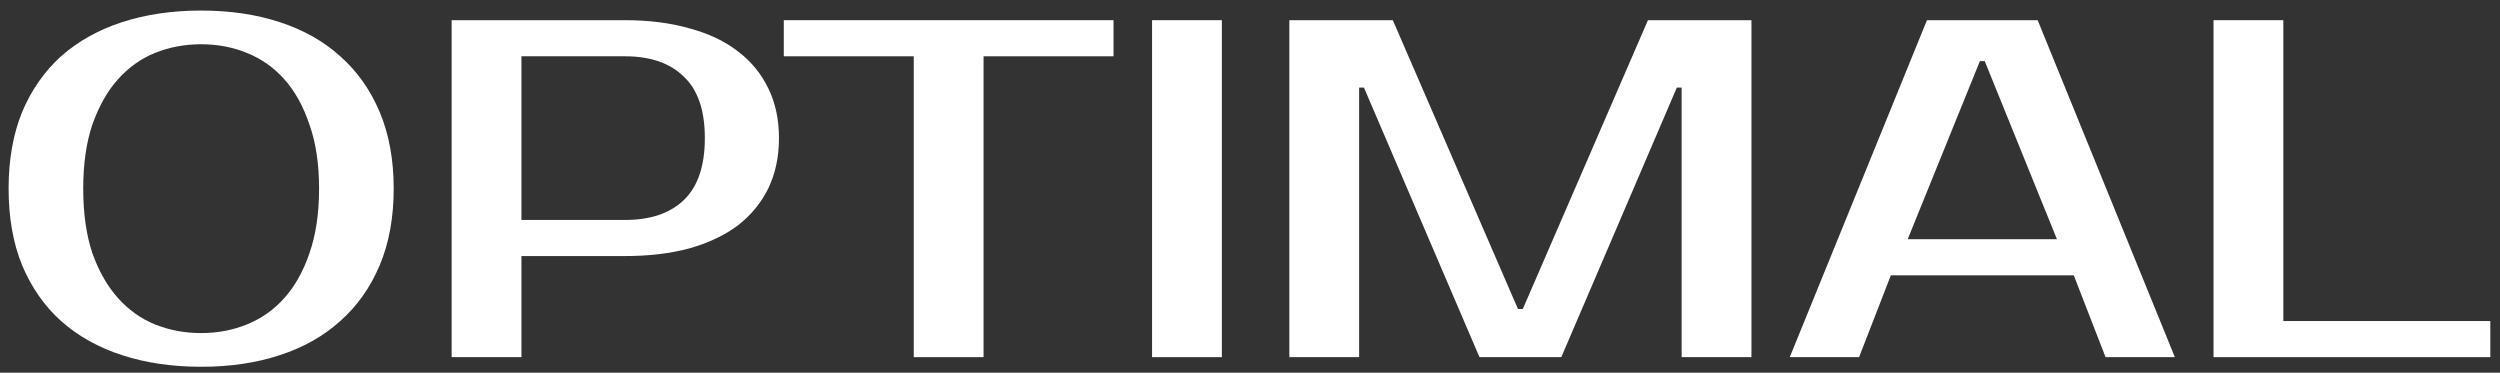
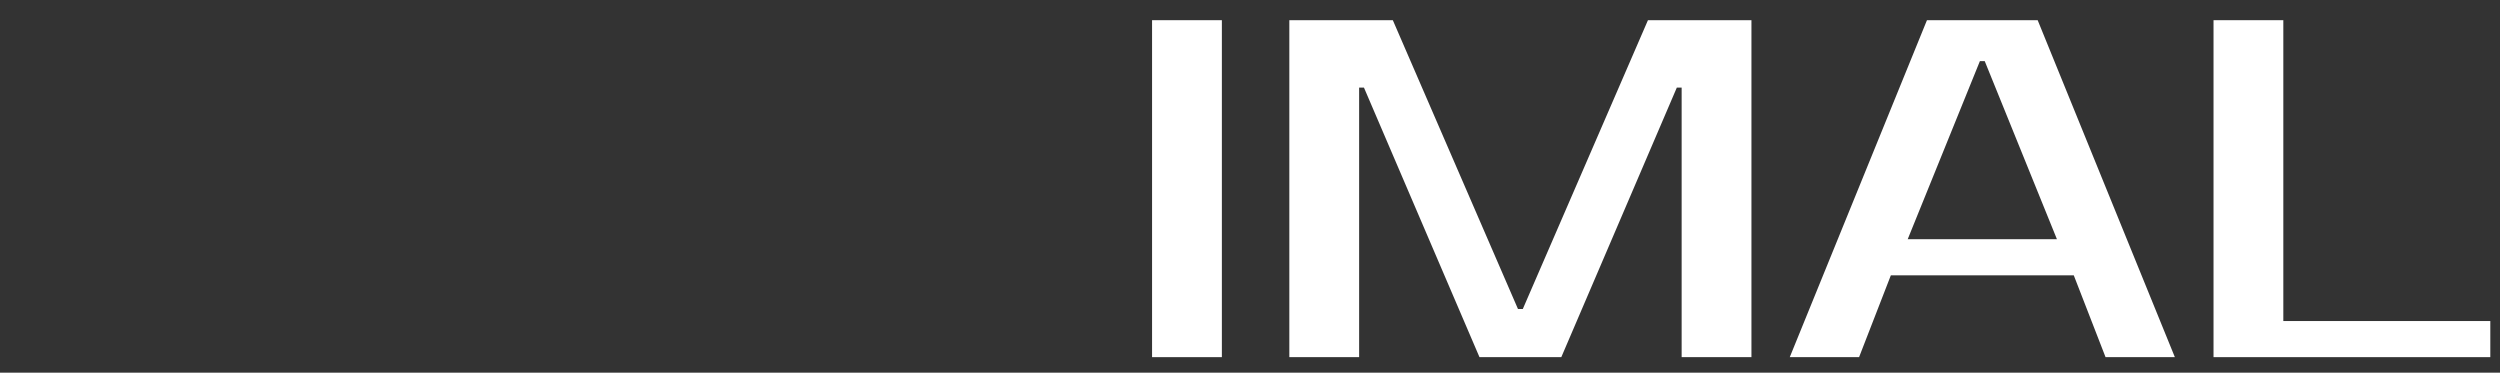
<svg xmlns="http://www.w3.org/2000/svg" width="161" height="24" viewBox="0 0 161 24" fill="none">
  <rect x="0" y="0" width="161" height="24" fill="#333333" stroke="none" />
-   <path d="M12.954 2.85C11.9 2.85 10.908 3.036 9.978 3.408C9.068 3.78 8.273 4.348 7.591 5.113C6.909 5.878 6.361 6.849 5.948 8.027C5.555 9.184 5.359 10.559 5.359 12.15C5.359 13.741 5.555 15.126 5.948 16.304C6.361 17.461 6.909 18.422 7.591 19.187C8.273 19.952 9.068 20.52 9.978 20.892C10.908 21.264 11.9 21.45 12.954 21.45C14.008 21.45 14.989 21.264 15.899 20.892C16.829 20.52 17.635 19.952 18.317 19.187C18.999 18.422 19.536 17.461 19.929 16.304C20.342 15.126 20.549 13.741 20.549 12.15C20.549 10.559 20.342 9.184 19.929 8.027C19.536 6.849 18.999 5.878 18.317 5.113C17.635 4.348 16.829 3.78 15.899 3.408C14.989 3.036 14.008 2.85 12.954 2.85ZM12.954 0.68C14.814 0.68 16.498 0.928 18.007 1.424C19.536 1.92 20.838 2.654 21.913 3.625C23.008 4.596 23.855 5.795 24.455 7.221C25.054 8.647 25.354 10.29 25.354 12.15C25.354 14.01 25.054 15.653 24.455 17.079C23.855 18.505 23.008 19.704 21.913 20.675C20.838 21.646 19.536 22.38 18.007 22.876C16.498 23.372 14.814 23.62 12.954 23.62C11.094 23.62 9.399 23.372 7.87 22.876C6.34 22.38 5.028 21.646 3.933 20.675C2.858 19.704 2.021 18.505 1.422 17.079C0.843 15.653 0.554 14.01 0.554 12.15C0.554 10.29 0.843 8.647 1.422 7.221C2.021 5.795 2.858 4.596 3.933 3.625C5.028 2.654 6.34 1.92 7.87 1.424C9.399 0.928 11.094 0.68 12.954 0.68Z" fill="white" />
-   <path d="M40.246 1.3C41.796 1.3 43.181 1.476 44.4 1.827C45.64 2.158 46.684 2.654 47.531 3.315C48.378 3.956 49.029 4.751 49.484 5.702C49.938 6.632 50.166 7.696 50.166 8.895C50.166 10.094 49.938 11.168 49.484 12.119C49.029 13.049 48.378 13.845 47.531 14.506C46.684 15.147 45.64 15.643 44.4 15.994C43.181 16.325 41.796 16.49 40.246 16.49H33.581V23H29.086V1.3H40.246ZM33.581 3.625V14.165H40.246C41.879 14.165 43.139 13.741 44.028 12.894C44.937 12.026 45.392 10.693 45.392 8.895C45.392 7.097 44.937 5.774 44.028 4.927C43.139 4.059 41.879 3.625 40.246 3.625H33.581Z" fill="white" />
-   <path d="M71.711 3.625H63.341V23H58.846V3.625H50.476V1.3H71.711V3.625Z" fill="white" />
  <path d="M78.688 23H74.193V1.3H78.688V23Z" fill="white" />
  <path d="M97.758 19.9H98.068L106.128 1.3H112.793V23H108.298V5.64H107.988L100.548 23H95.278L87.838 5.64H87.528V23H83.033V1.3H89.698L97.758 19.9Z" fill="white" />
  <path d="M122.856 15.405H132.466L127.816 3.935H127.506L122.856 15.405ZM131.226 1.3L140.061 23H135.597L133.551 17.73H121.771L119.725 23H115.261L124.096 1.3H131.226Z" fill="white" />
  <path d="M160.376 20.675V23H142.551V1.3H147.046V20.675H160.376Z" fill="white" />
</svg>